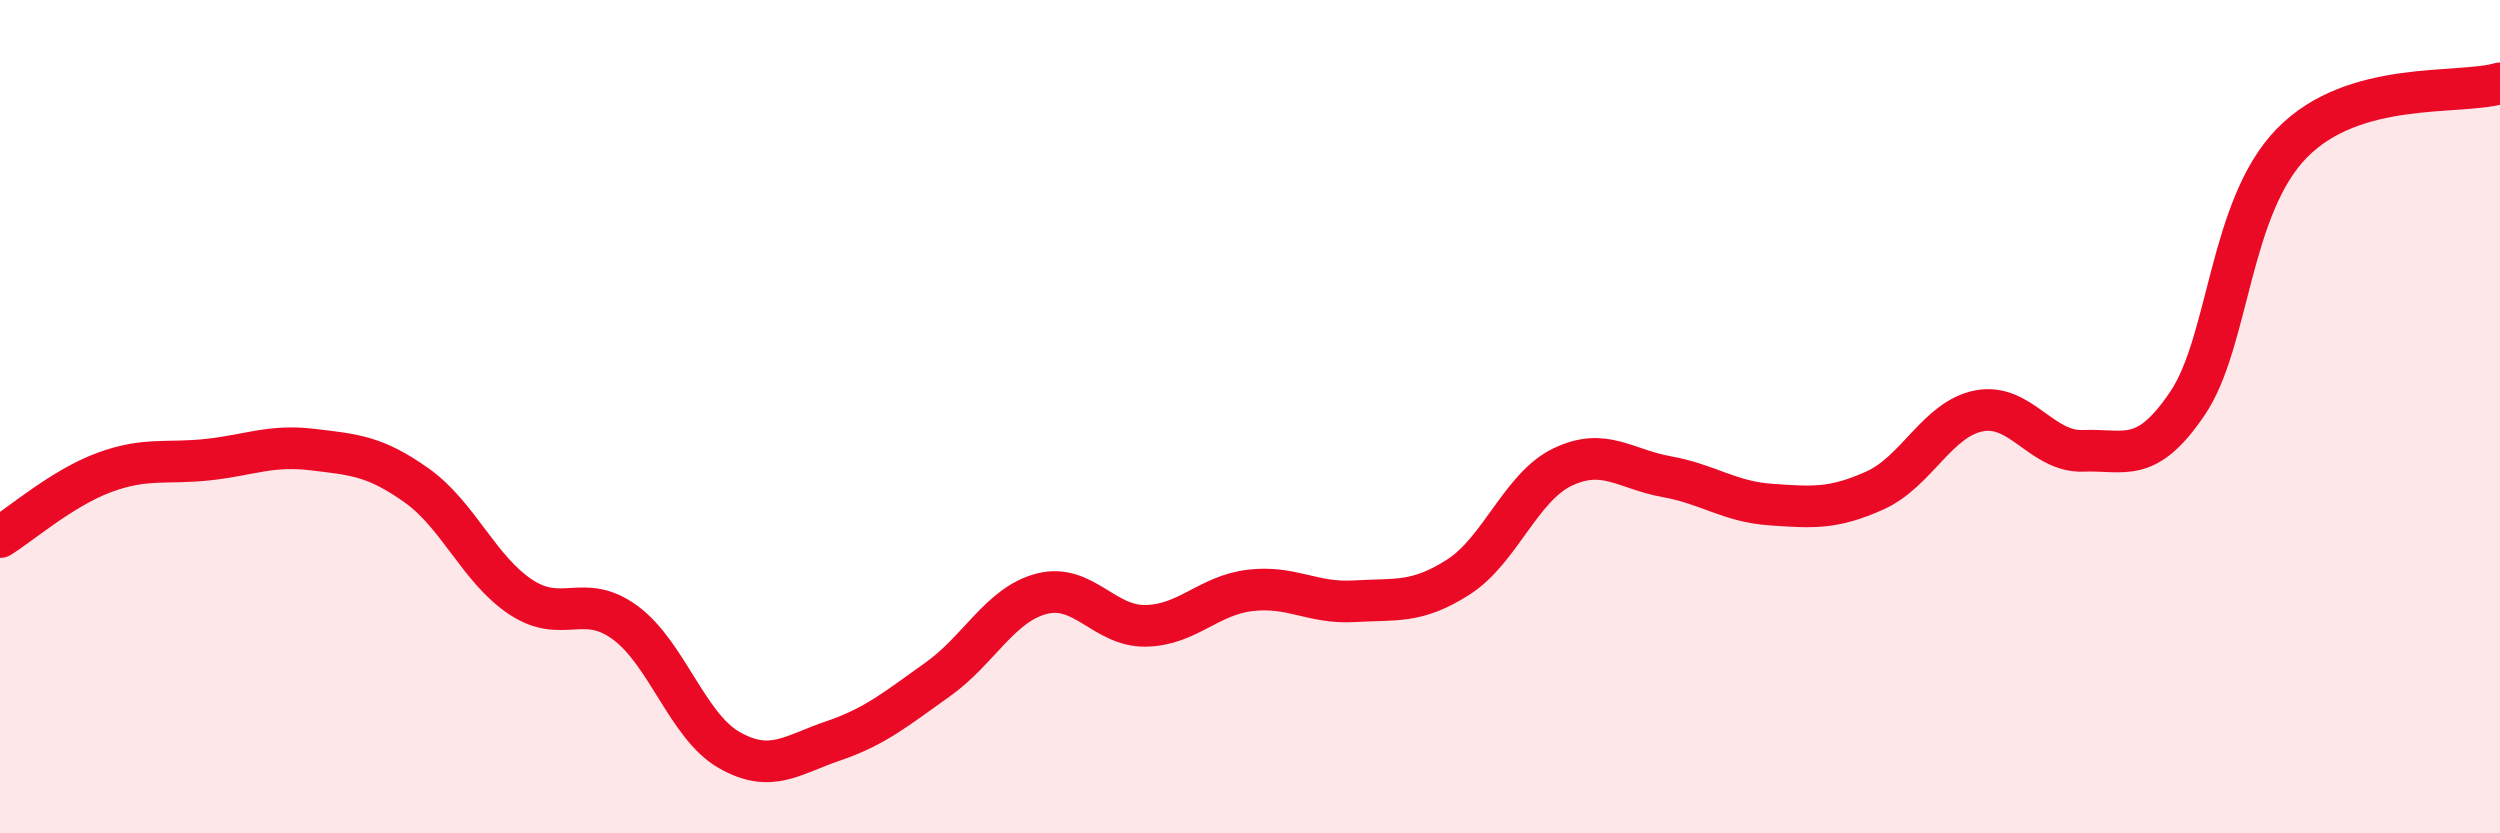
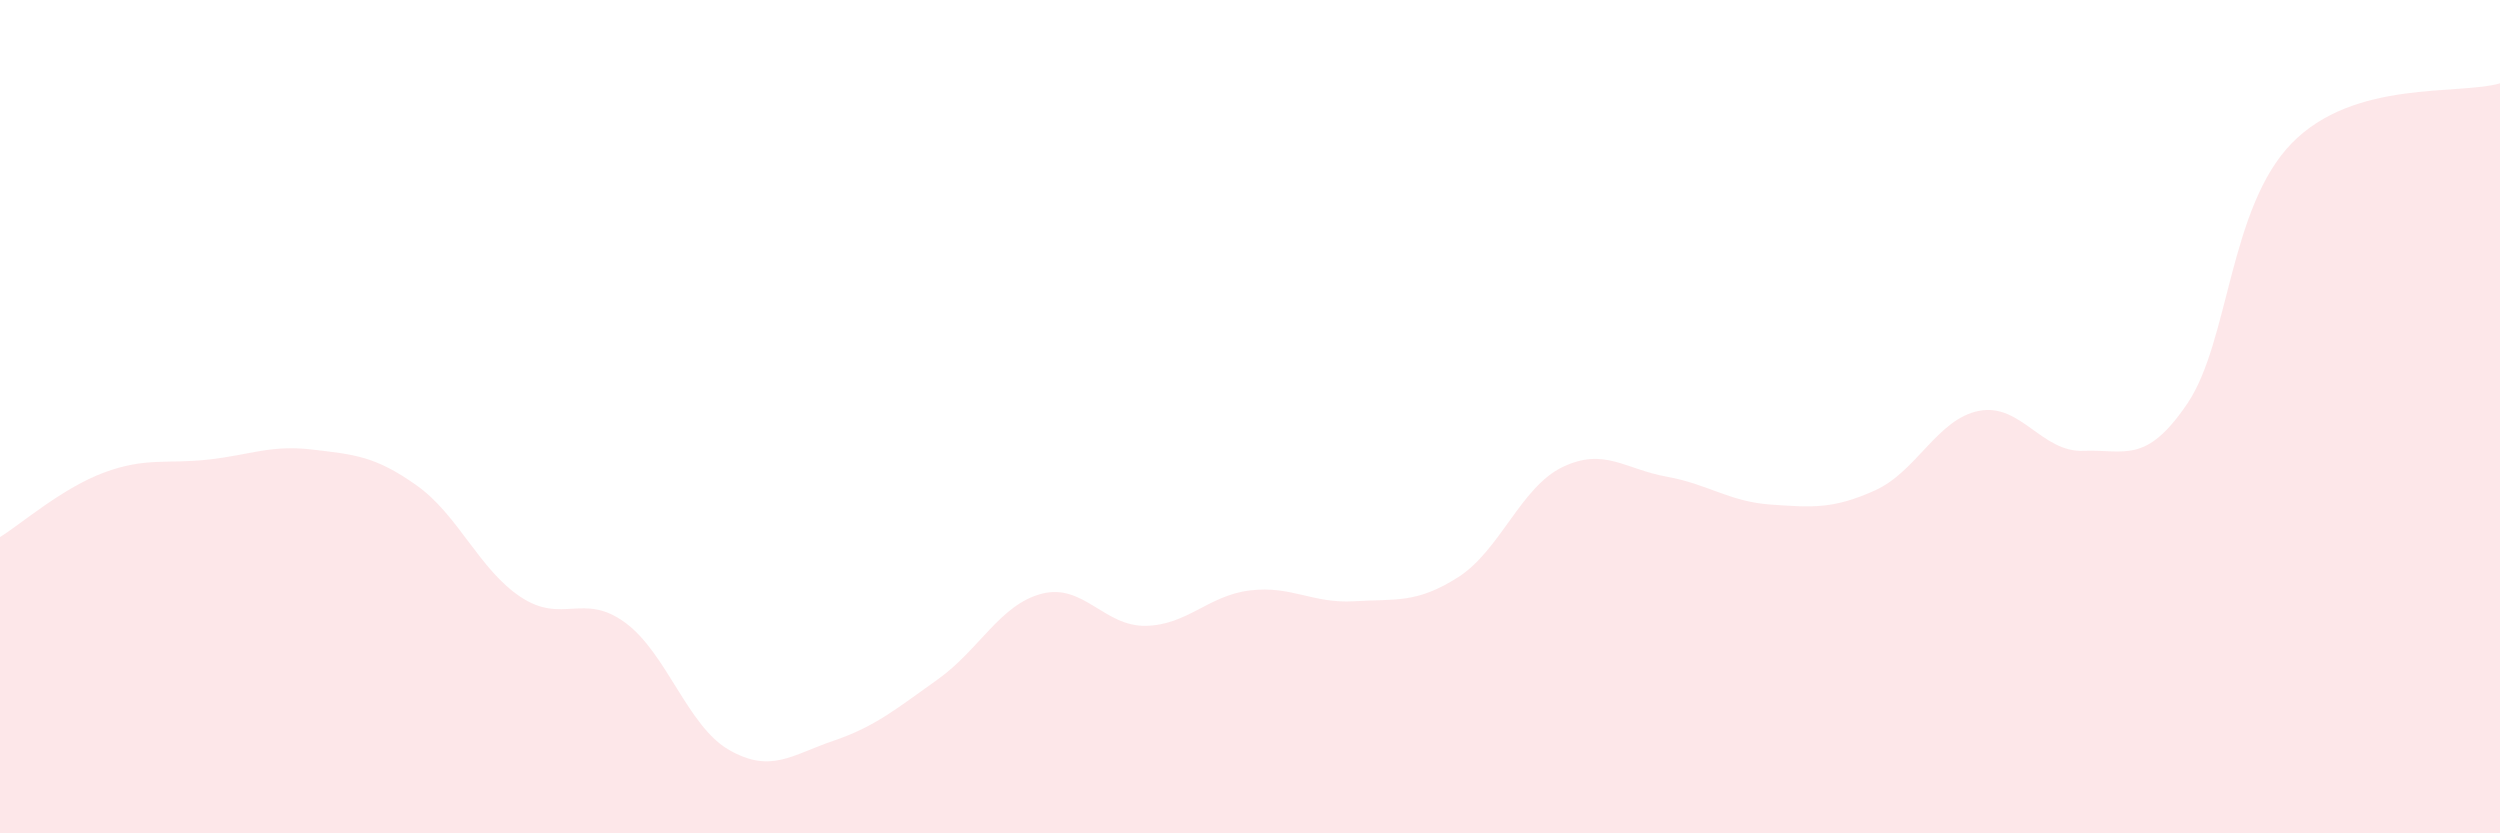
<svg xmlns="http://www.w3.org/2000/svg" width="60" height="20" viewBox="0 0 60 20">
  <path d="M 0,12.89 C 0.5,12.58 1.5,11.71 2.5,11.34 C 3.5,10.97 4,11.14 5,11.03 C 6,10.92 6.5,10.67 7.5,10.79 C 8.5,10.91 9,10.94 10,11.65 C 11,12.36 11.5,13.67 12.5,14.33 C 13.5,14.99 14,14.21 15,14.94 C 16,15.67 16.5,17.43 17.5,18 C 18.5,18.57 19,18.12 20,17.78 C 21,17.44 21.5,17.02 22.5,16.31 C 23.5,15.6 24,14.51 25,14.25 C 26,13.99 26.5,15.04 27.5,15.02 C 28.5,15 29,14.29 30,14.17 C 31,14.05 31.5,14.49 32.5,14.43 C 33.5,14.37 34,14.49 35,13.85 C 36,13.21 36.5,11.69 37.5,11.21 C 38.5,10.73 39,11.26 40,11.44 C 41,11.62 41.5,12.04 42.5,12.11 C 43.5,12.18 44,12.22 45,11.77 C 46,11.32 46.5,10.05 47.5,9.86 C 48.5,9.67 49,10.86 50,10.82 C 51,10.78 51.5,11.16 52.5,9.68 C 53.5,8.2 53.5,4.98 55,3.44 C 56.5,1.9 59,2.29 60,2L60 20L0 20Z" fill="#EB0A25" opacity="0.1" stroke-linecap="round" stroke-linejoin="round" />
-   <path d="M 0,12.89 C 0.5,12.58 1.5,11.71 2.5,11.34 C 3.5,10.97 4,11.14 5,11.03 C 6,10.92 6.5,10.67 7.5,10.79 C 8.5,10.91 9,10.94 10,11.65 C 11,12.36 11.5,13.67 12.5,14.33 C 13.5,14.99 14,14.21 15,14.94 C 16,15.67 16.5,17.43 17.5,18 C 18.5,18.57 19,18.12 20,17.78 C 21,17.44 21.5,17.02 22.5,16.31 C 23.5,15.6 24,14.51 25,14.25 C 26,13.99 26.5,15.04 27.5,15.02 C 28.5,15 29,14.29 30,14.17 C 31,14.05 31.5,14.49 32.5,14.43 C 33.5,14.37 34,14.49 35,13.85 C 36,13.21 36.5,11.69 37.5,11.21 C 38.5,10.73 39,11.26 40,11.44 C 41,11.62 41.5,12.04 42.5,12.11 C 43.5,12.18 44,12.22 45,11.77 C 46,11.32 46.5,10.05 47.5,9.86 C 48.5,9.67 49,10.86 50,10.82 C 51,10.78 51.5,11.16 52.5,9.68 C 53.5,8.2 53.5,4.98 55,3.44 C 56.5,1.9 59,2.29 60,2" stroke="#EB0A25" stroke-width="1" fill="none" stroke-linecap="round" stroke-linejoin="round" />
</svg>